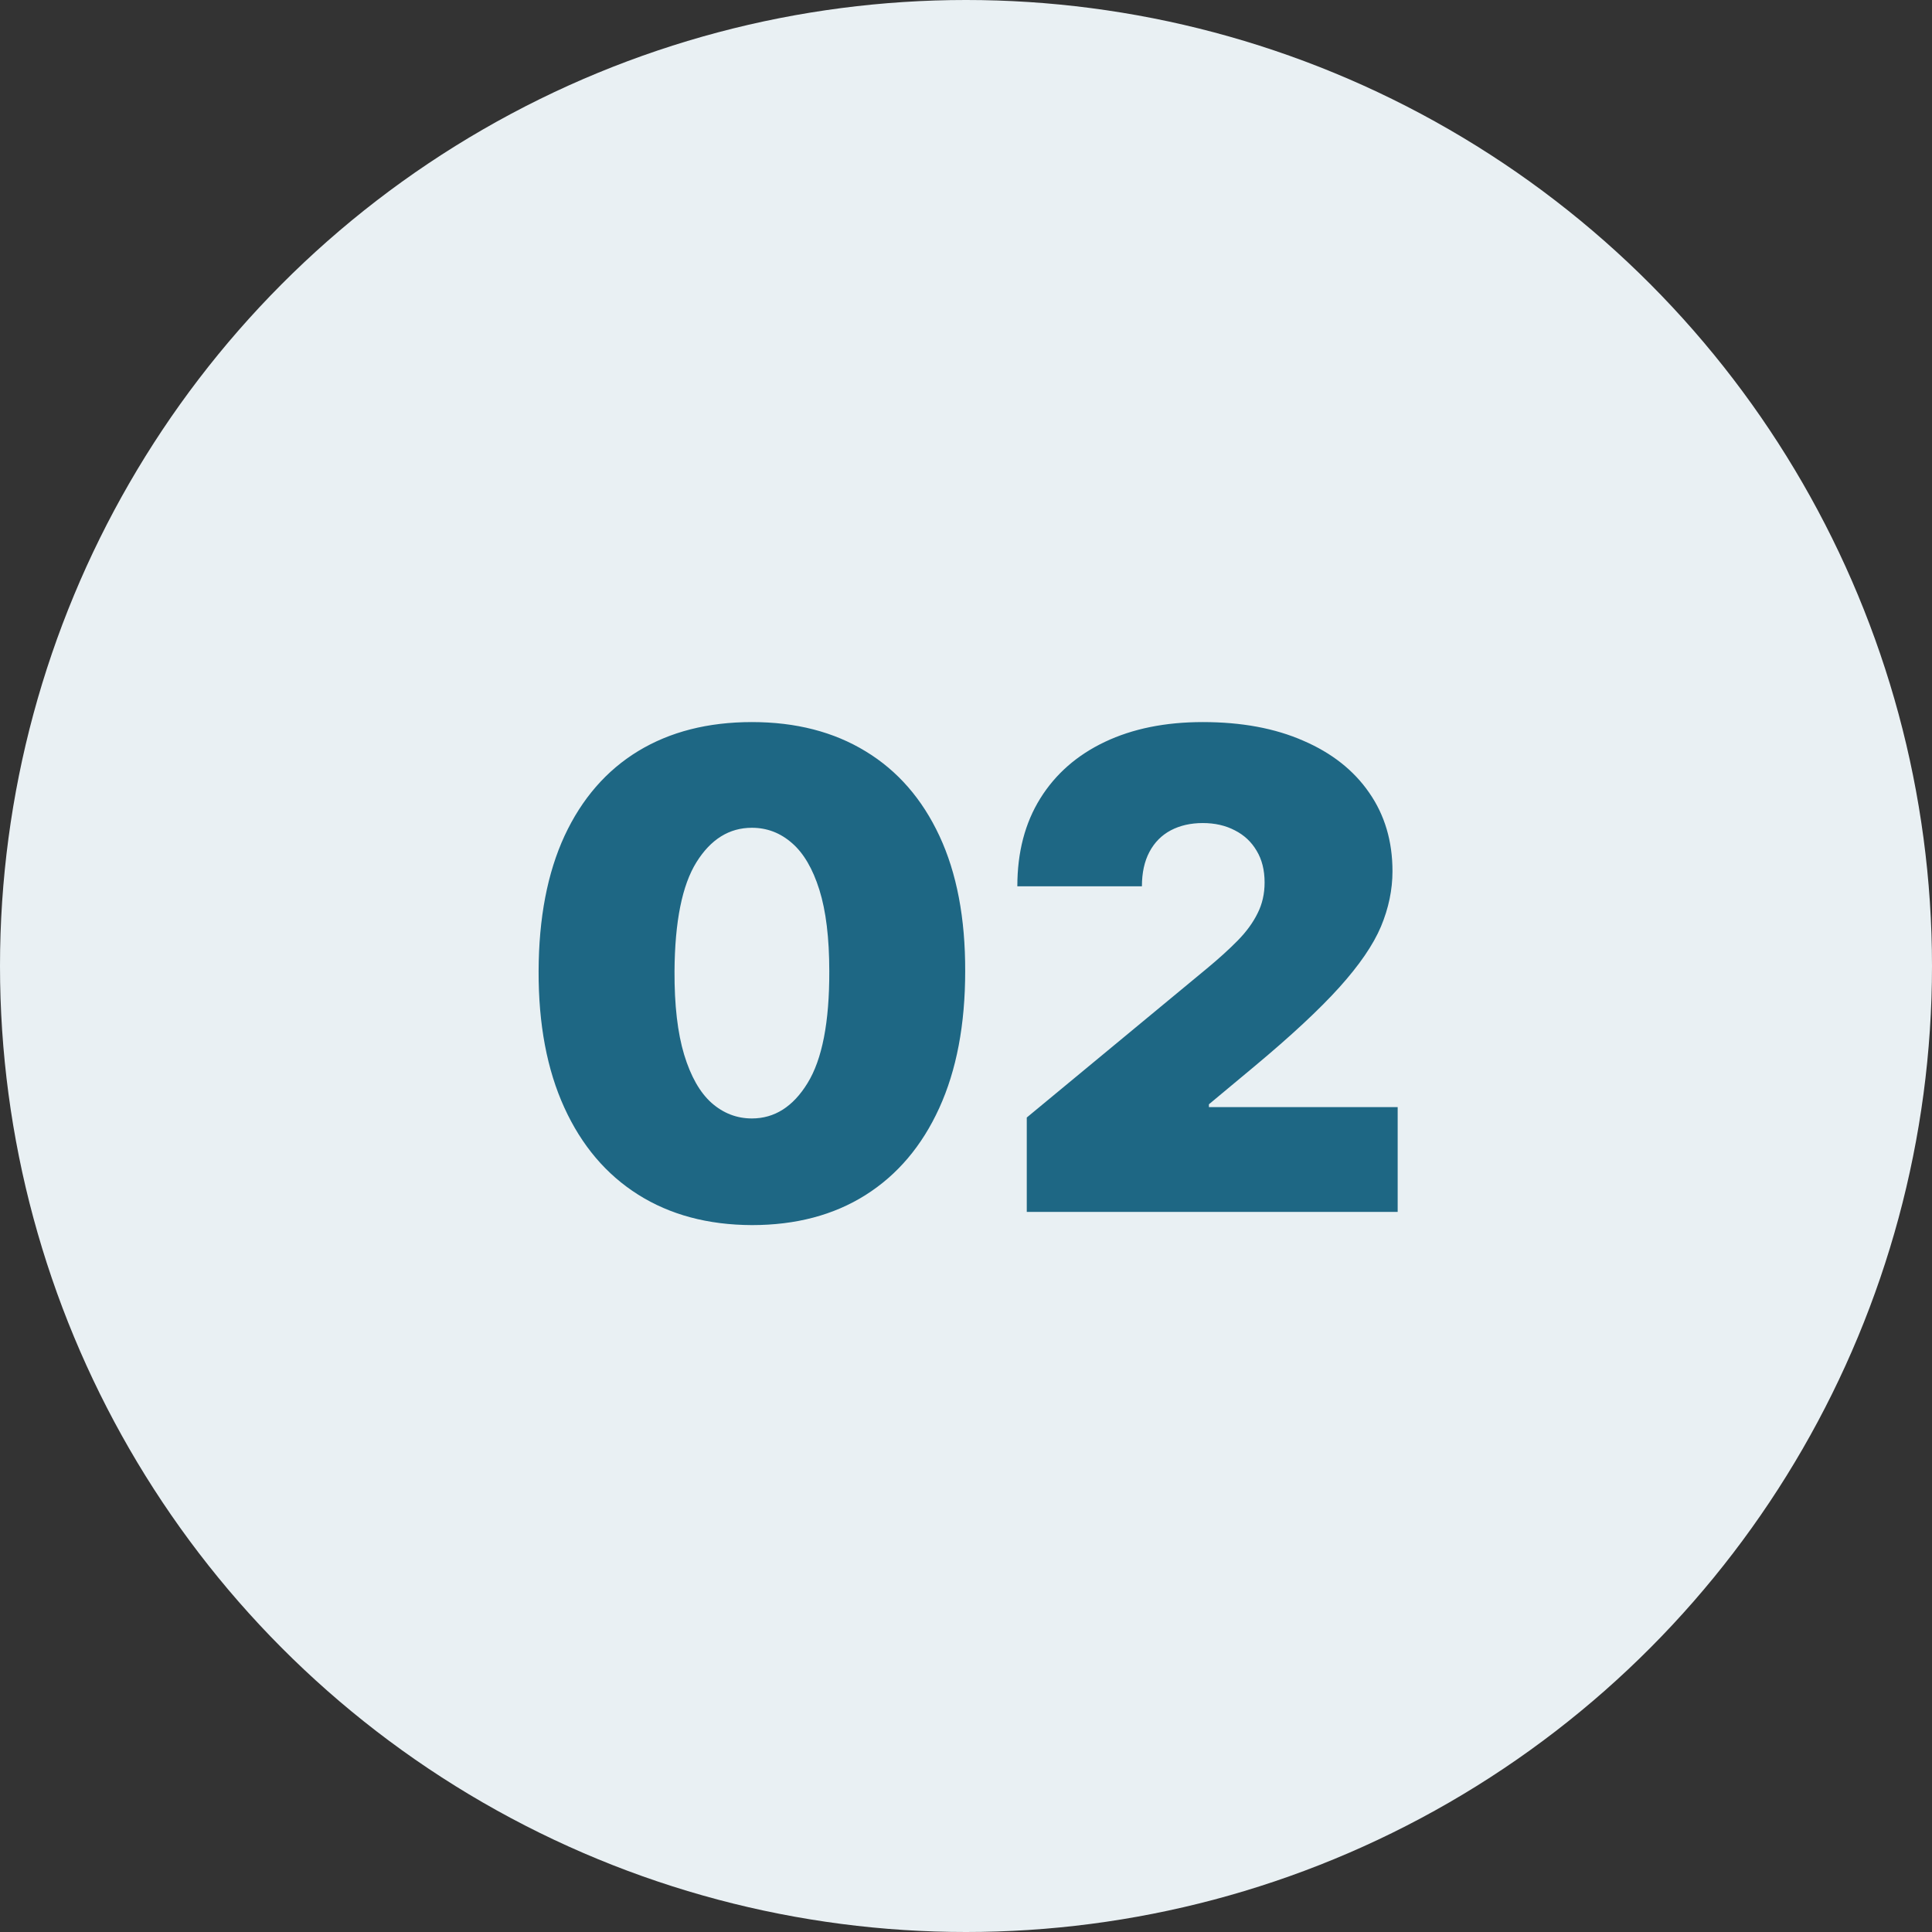
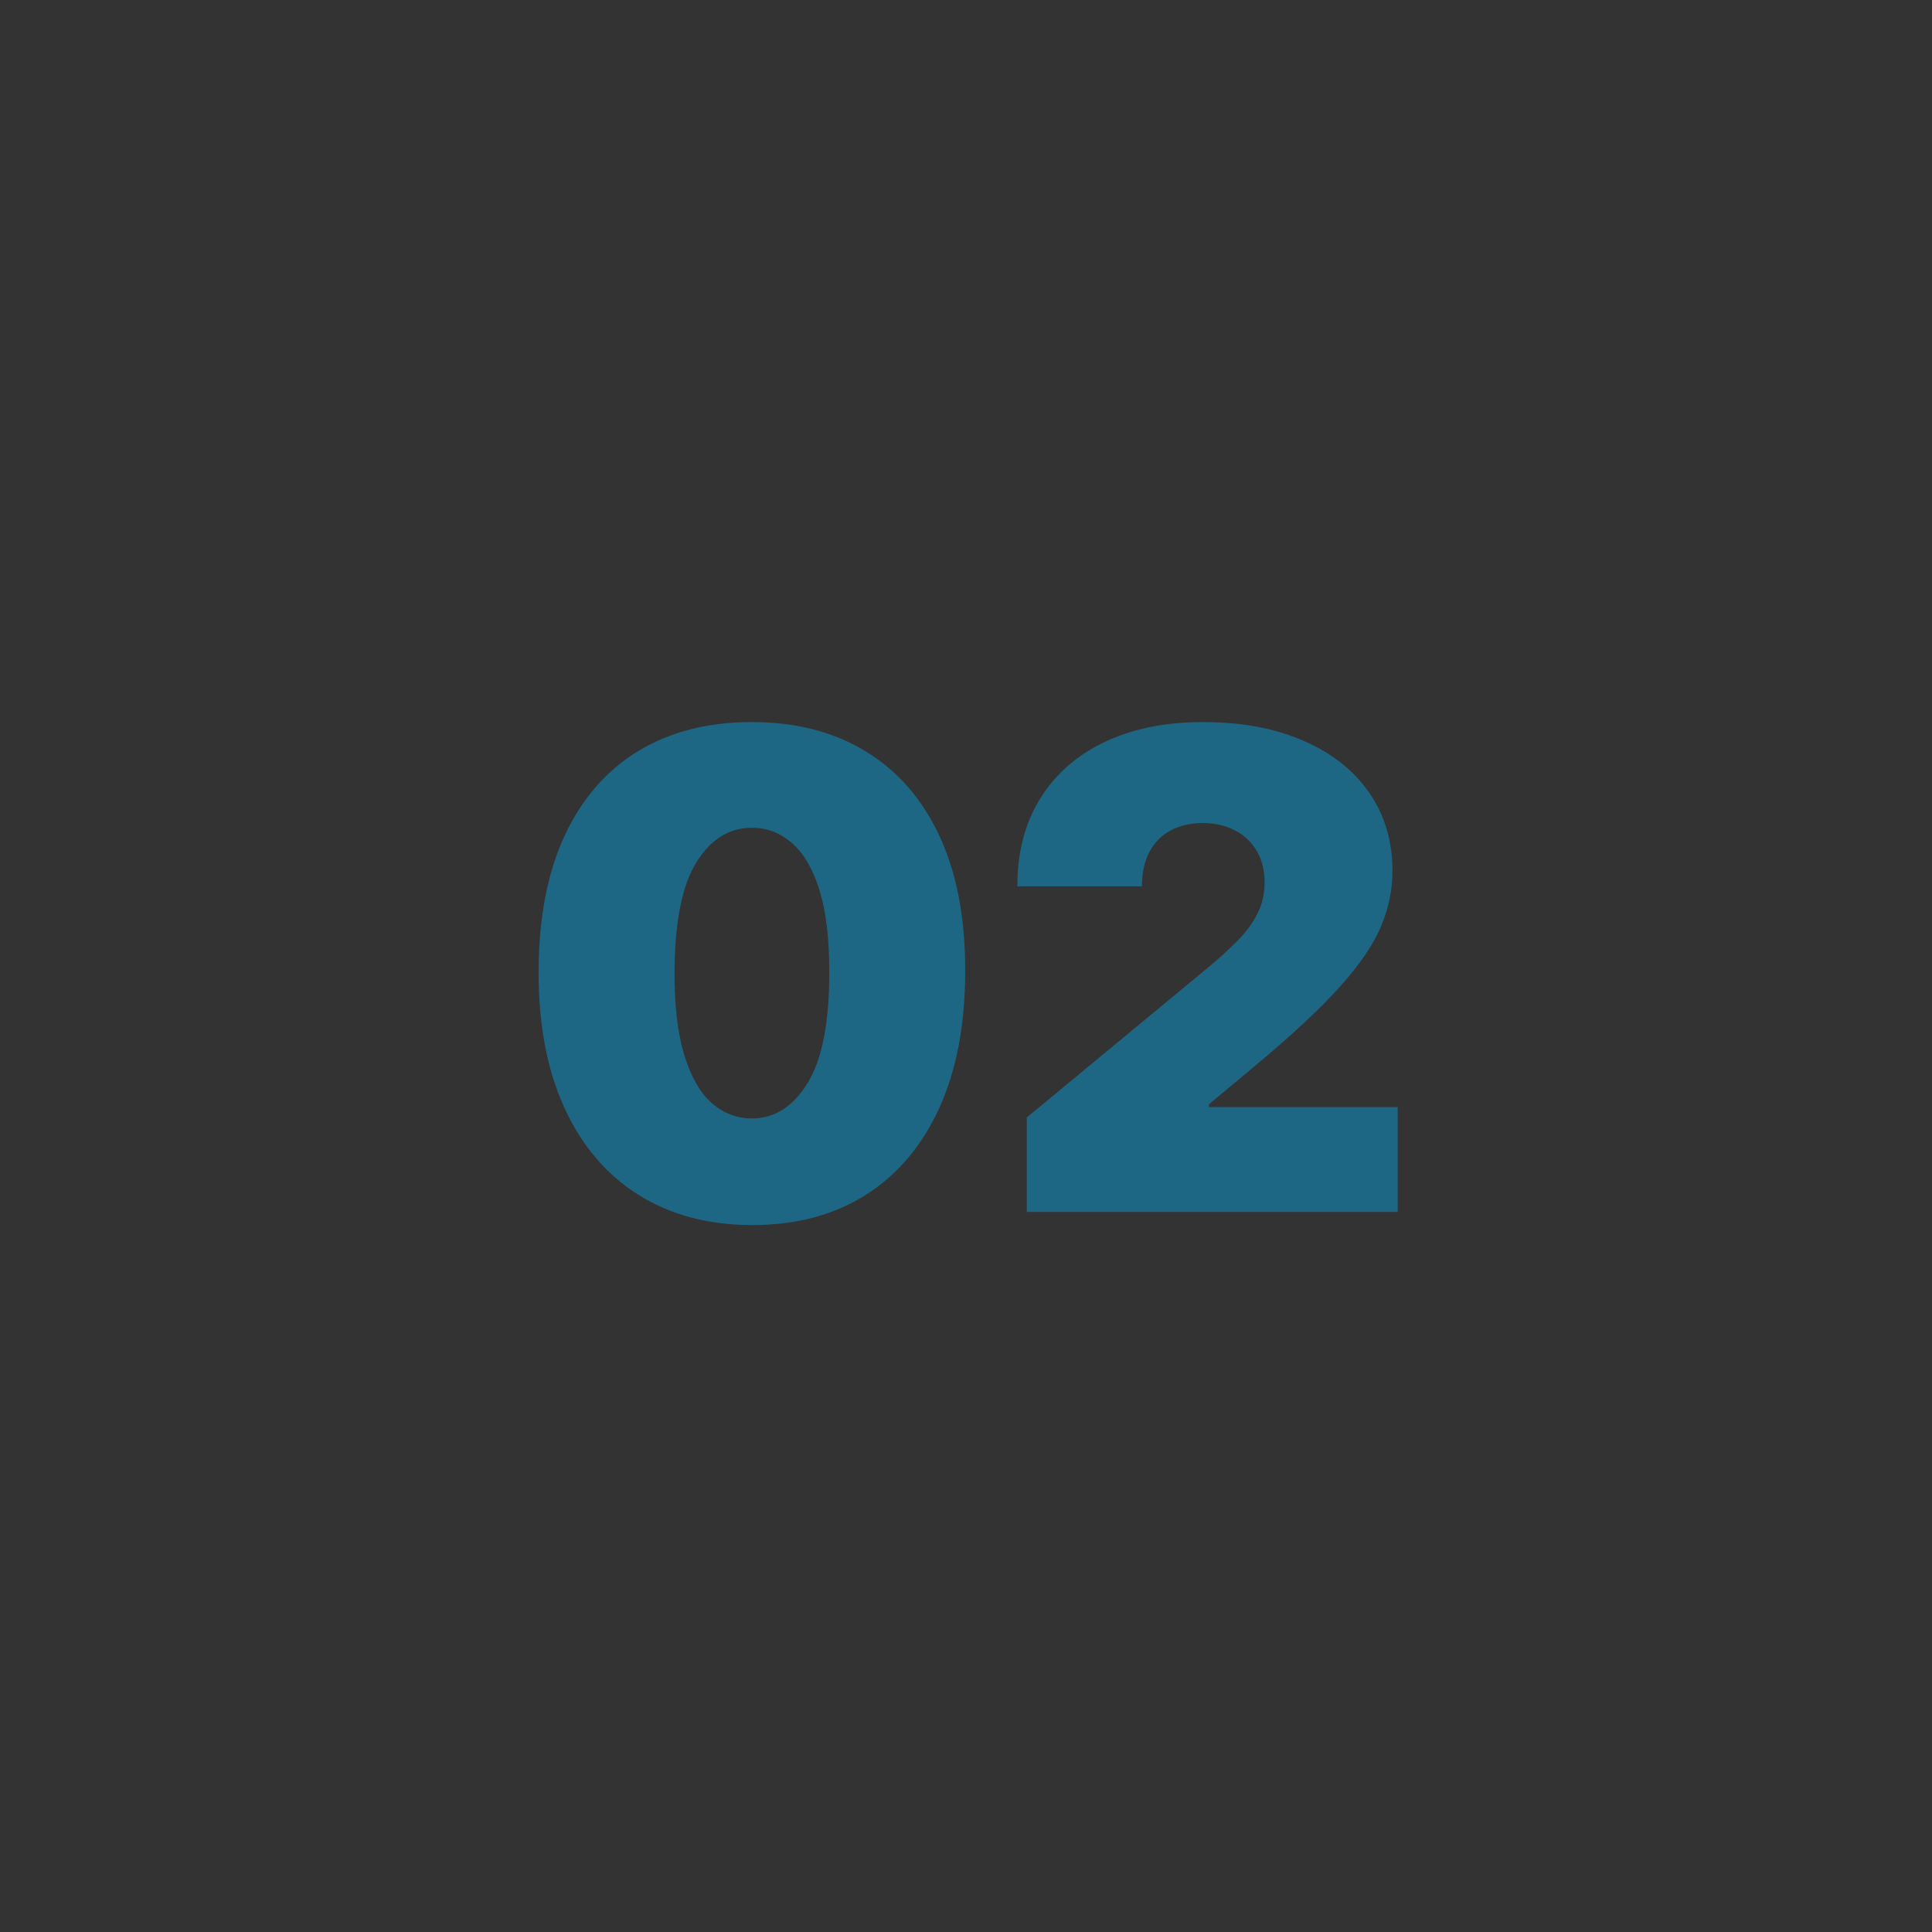
<svg xmlns="http://www.w3.org/2000/svg" width="110" height="110" viewBox="0 0 110 110" fill="none">
  <rect x="0" y="0" width="110" height="110" fill="#333333" stroke="none" />
-   <circle cx="55" cy="55" r="55" fill="#E9F0F3" />
  <path d="M42.81 69.752C40.311 69.743 38.153 69.166 36.335 68.019C34.517 66.873 33.115 65.221 32.13 63.062C31.145 60.904 30.657 58.316 30.666 55.298C30.675 52.271 31.167 49.7 32.144 47.587C33.129 45.473 34.526 43.866 36.335 42.764C38.153 41.662 40.311 41.112 42.81 41.112C45.309 41.112 47.467 41.667 49.285 42.777C51.103 43.879 52.505 45.487 53.49 47.6C54.475 49.714 54.963 52.279 54.954 55.298C54.954 58.334 54.461 60.931 53.476 63.089C52.491 65.248 51.09 66.9 49.271 68.046C47.462 69.184 45.309 69.752 42.81 69.752ZM42.81 63.68C44.099 63.68 45.156 63.009 45.98 61.665C46.813 60.313 47.225 58.19 47.216 55.298C47.216 53.408 47.028 51.863 46.652 50.663C46.276 49.463 45.756 48.576 45.094 48.003C44.431 47.421 43.67 47.13 42.81 47.13C41.52 47.13 40.468 47.784 39.653 49.091C38.838 50.399 38.422 52.468 38.404 55.298C38.395 57.223 38.578 58.808 38.954 60.053C39.331 61.289 39.85 62.203 40.513 62.794C41.184 63.385 41.95 63.68 42.81 63.68ZM58.46 69V63.627L68.723 55.136C69.404 54.572 69.986 54.044 70.47 53.551C70.962 53.05 71.338 52.535 71.598 52.006C71.867 51.478 72.001 50.891 72.001 50.247C72.001 49.539 71.849 48.934 71.544 48.433C71.249 47.931 70.837 47.546 70.309 47.278C69.78 47 69.171 46.861 68.482 46.861C67.792 46.861 67.183 47 66.655 47.278C66.135 47.555 65.732 47.963 65.446 48.5C65.159 49.038 65.016 49.691 65.016 50.462H57.923C57.923 48.527 58.357 46.861 59.226 45.464C60.094 44.067 61.322 42.992 62.907 42.24C64.492 41.488 66.35 41.112 68.482 41.112C70.685 41.112 72.592 41.465 74.204 42.173C75.825 42.871 77.075 43.857 77.952 45.128C78.839 46.4 79.282 47.891 79.282 49.602C79.282 50.658 79.063 51.711 78.624 52.759C78.185 53.797 77.397 54.948 76.26 56.211C75.122 57.474 73.506 58.978 71.41 60.725L68.831 62.874V63.035H79.578V69H58.46Z" fill="#1E6784" />
</svg>